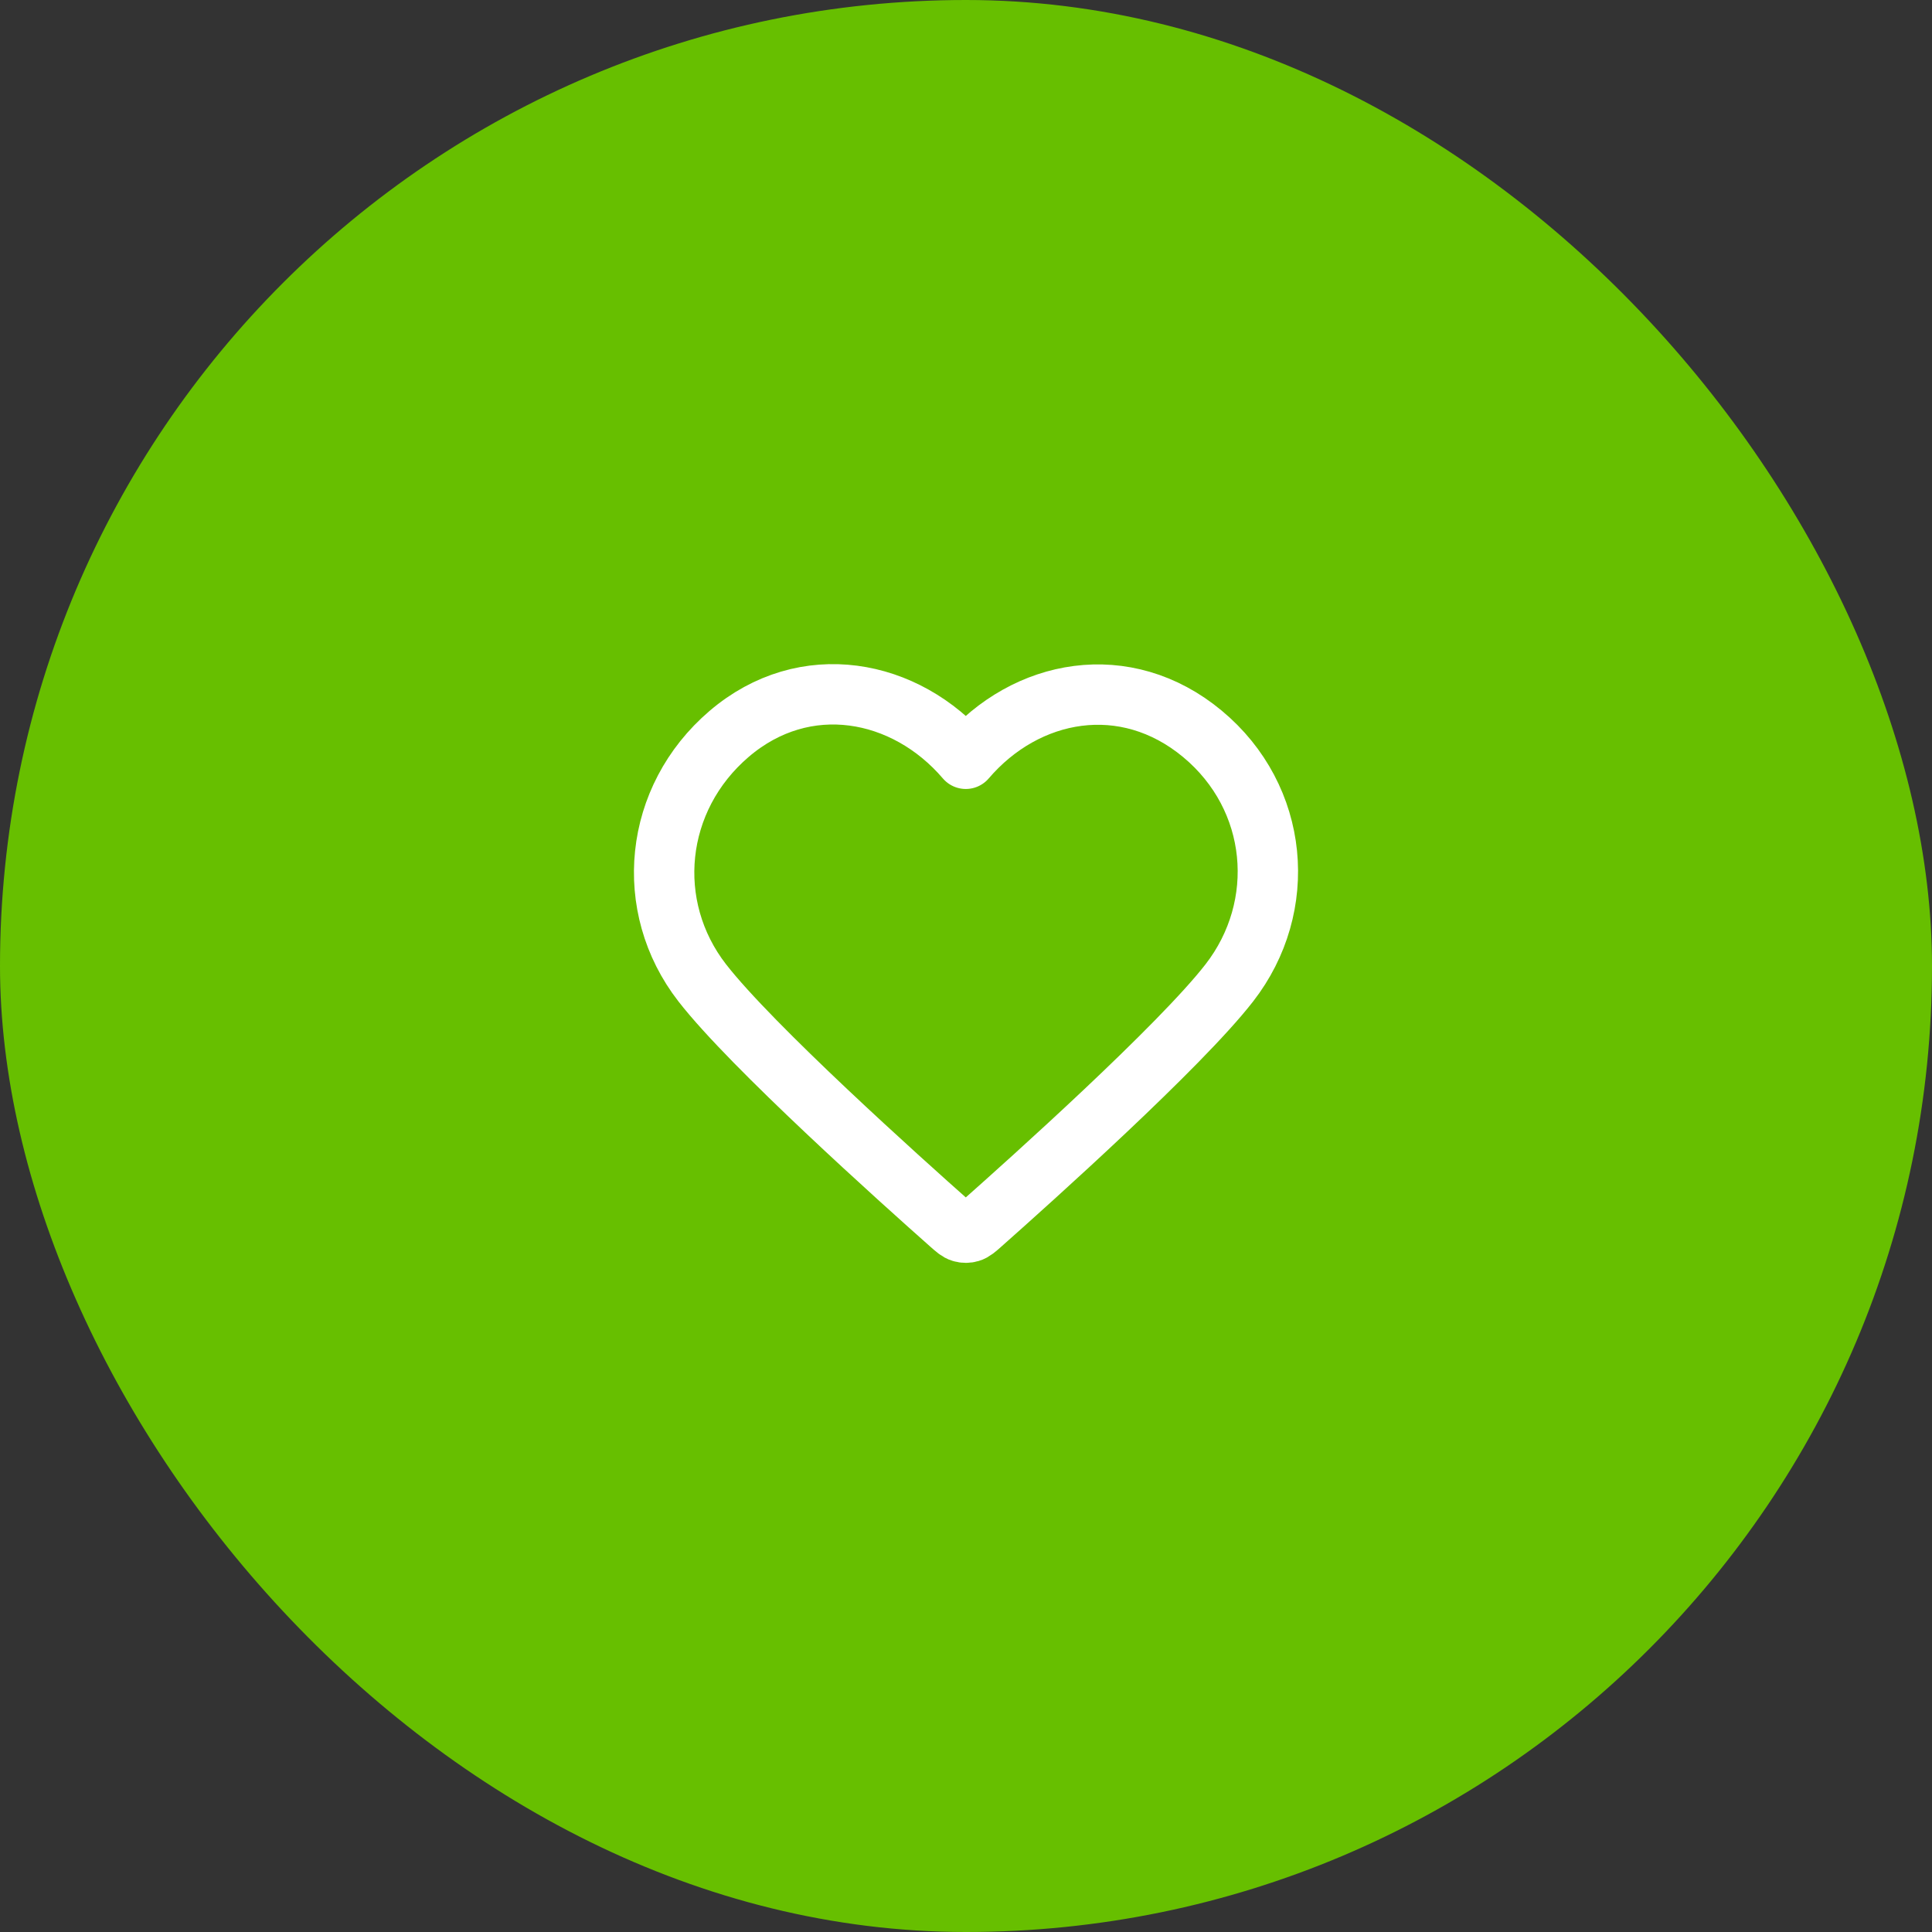
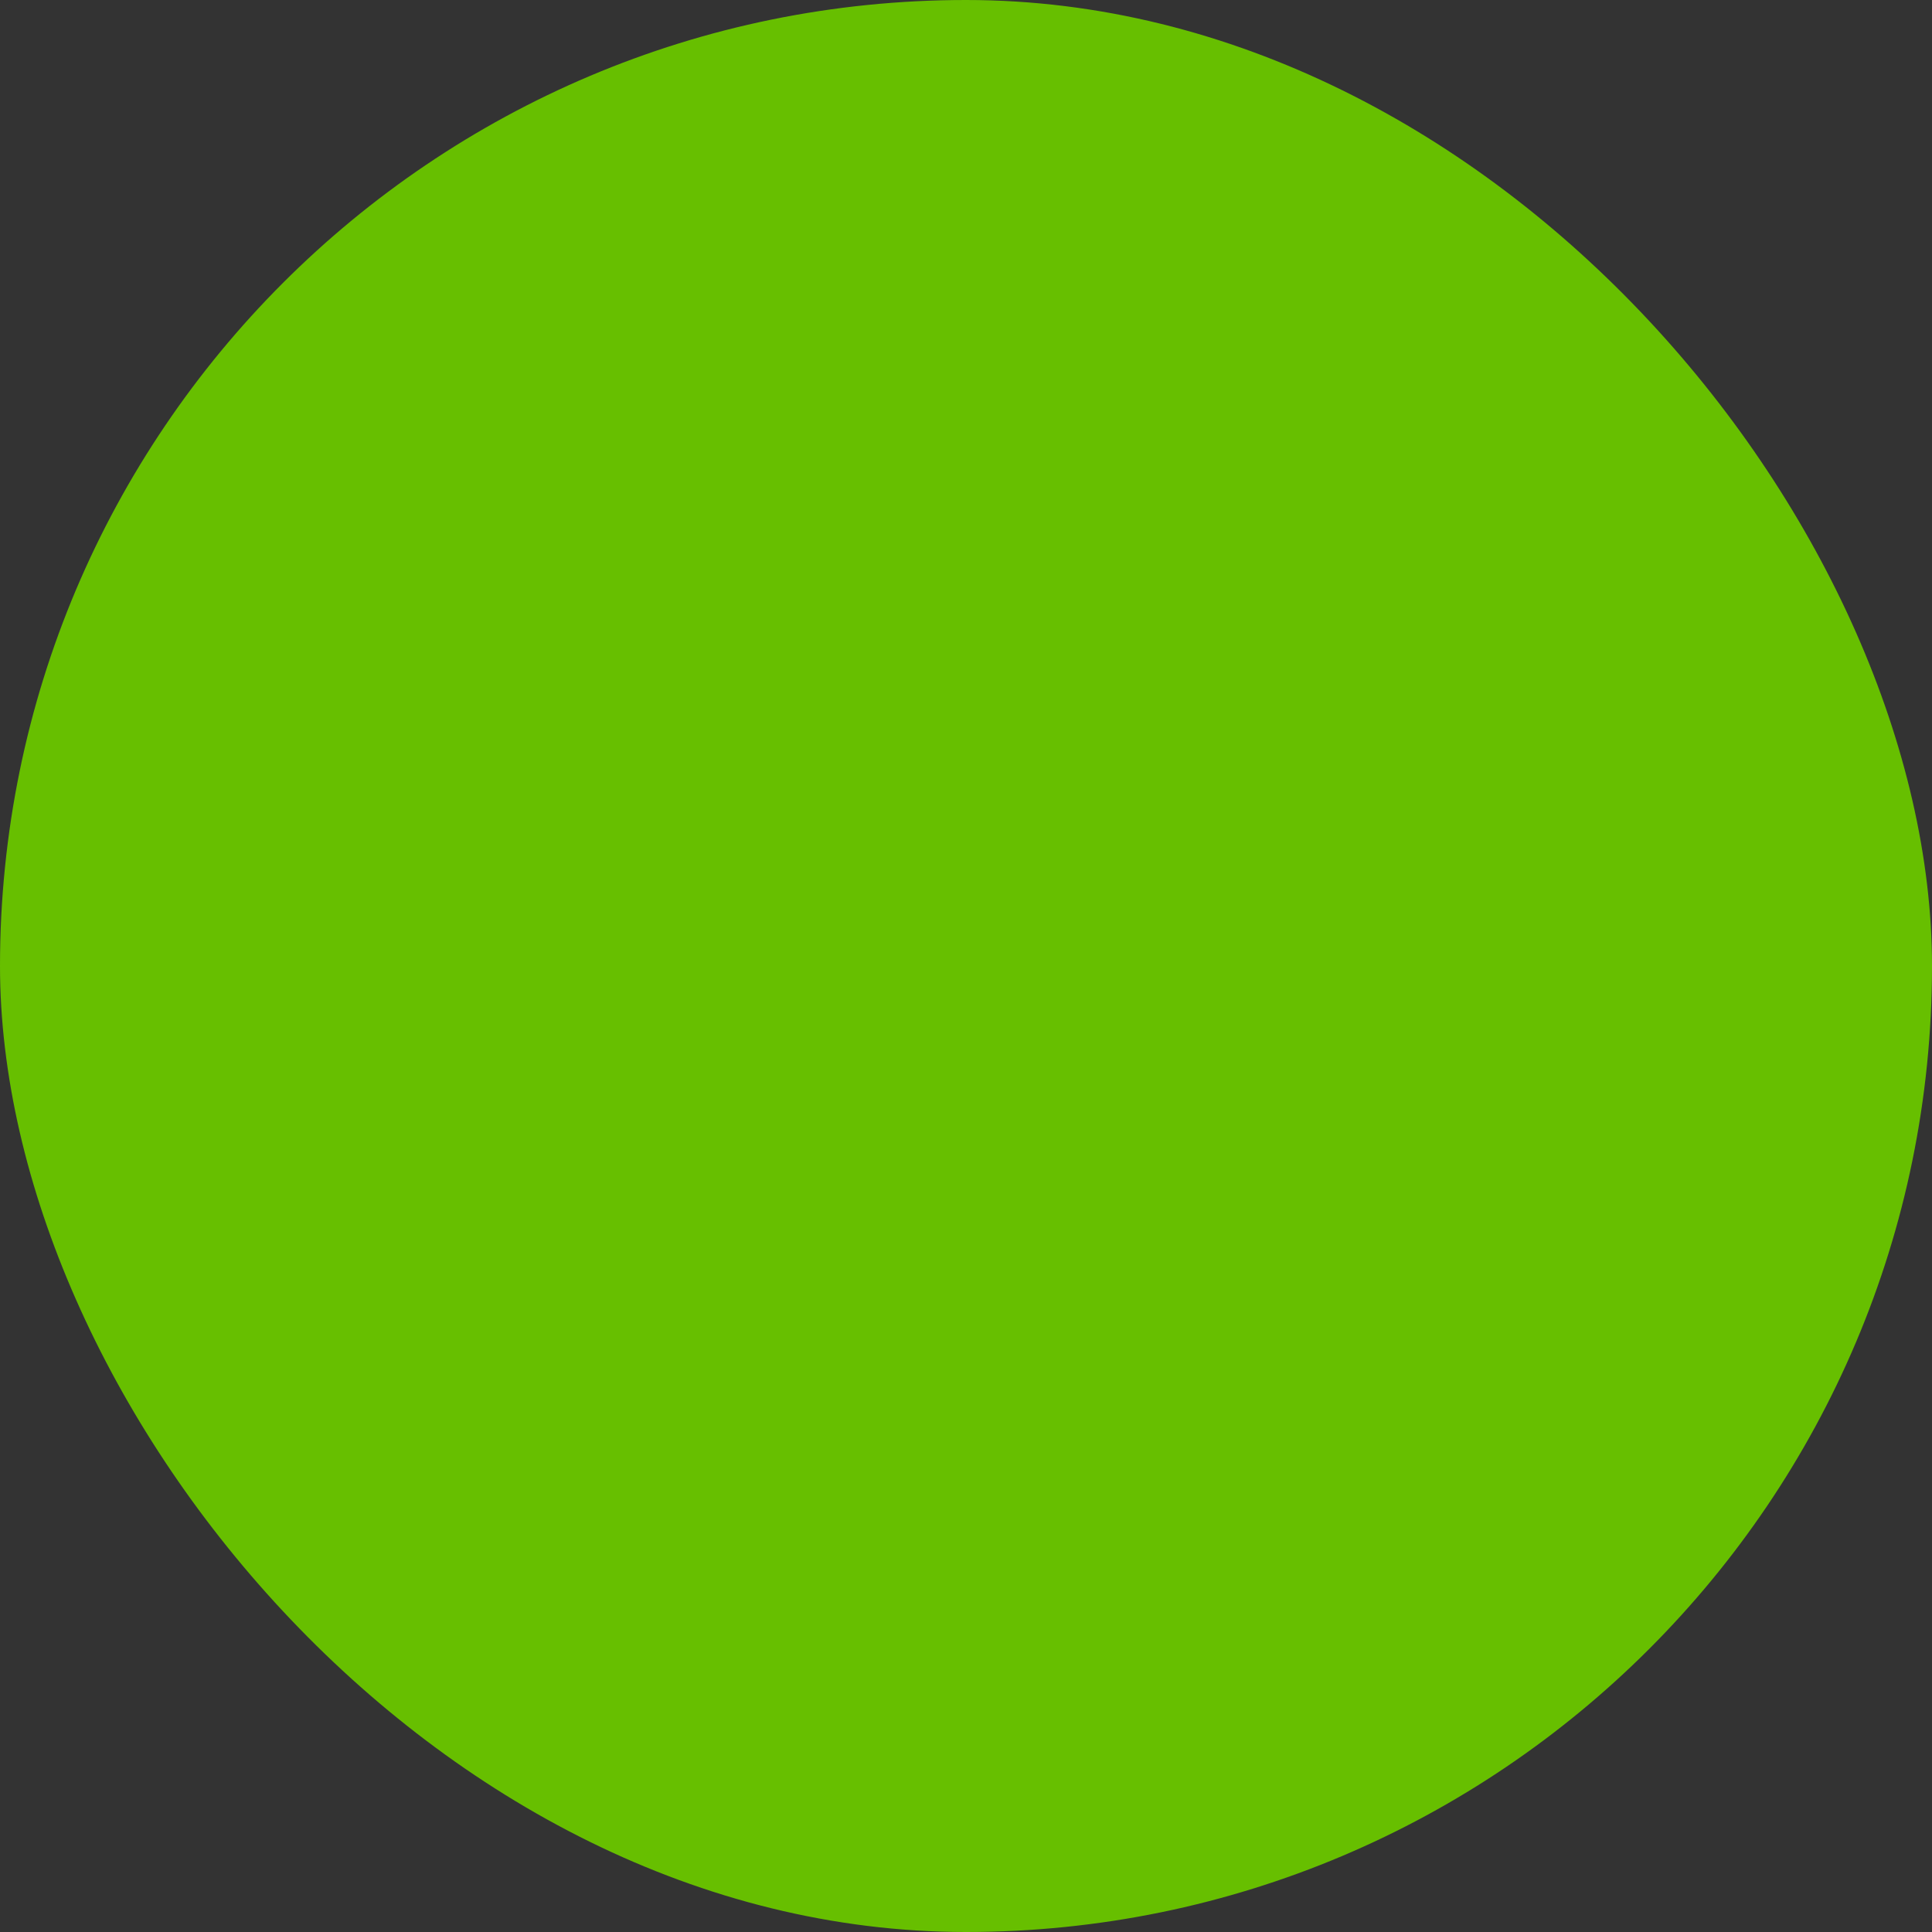
<svg xmlns="http://www.w3.org/2000/svg" width="64" height="64" viewBox="0 0 64 64" fill="none">
  <rect x="0" y="0" width="64" height="64" fill="#333333" stroke="none" />
  <rect width="64" height="64" rx="32" fill="#67BF00" />
-   <path fill-rule="evenodd" clip-rule="evenodd" d="M31.993 25.136C29.994 22.798 26.66 22.17 24.155 24.31C21.65 26.45 21.297 30.029 23.264 32.56C24.9 34.665 29.85 39.104 31.472 40.541C31.654 40.702 31.744 40.782 31.85 40.813C31.943 40.841 32.044 40.841 32.136 40.813C32.242 40.782 32.333 40.702 32.514 40.541C34.136 39.104 39.087 34.665 40.722 32.56C42.689 30.029 42.38 26.428 39.832 24.31C37.283 22.192 33.992 22.798 31.993 25.136Z" stroke="white" stroke-width="2" stroke-linecap="round" stroke-linejoin="round" />
</svg>